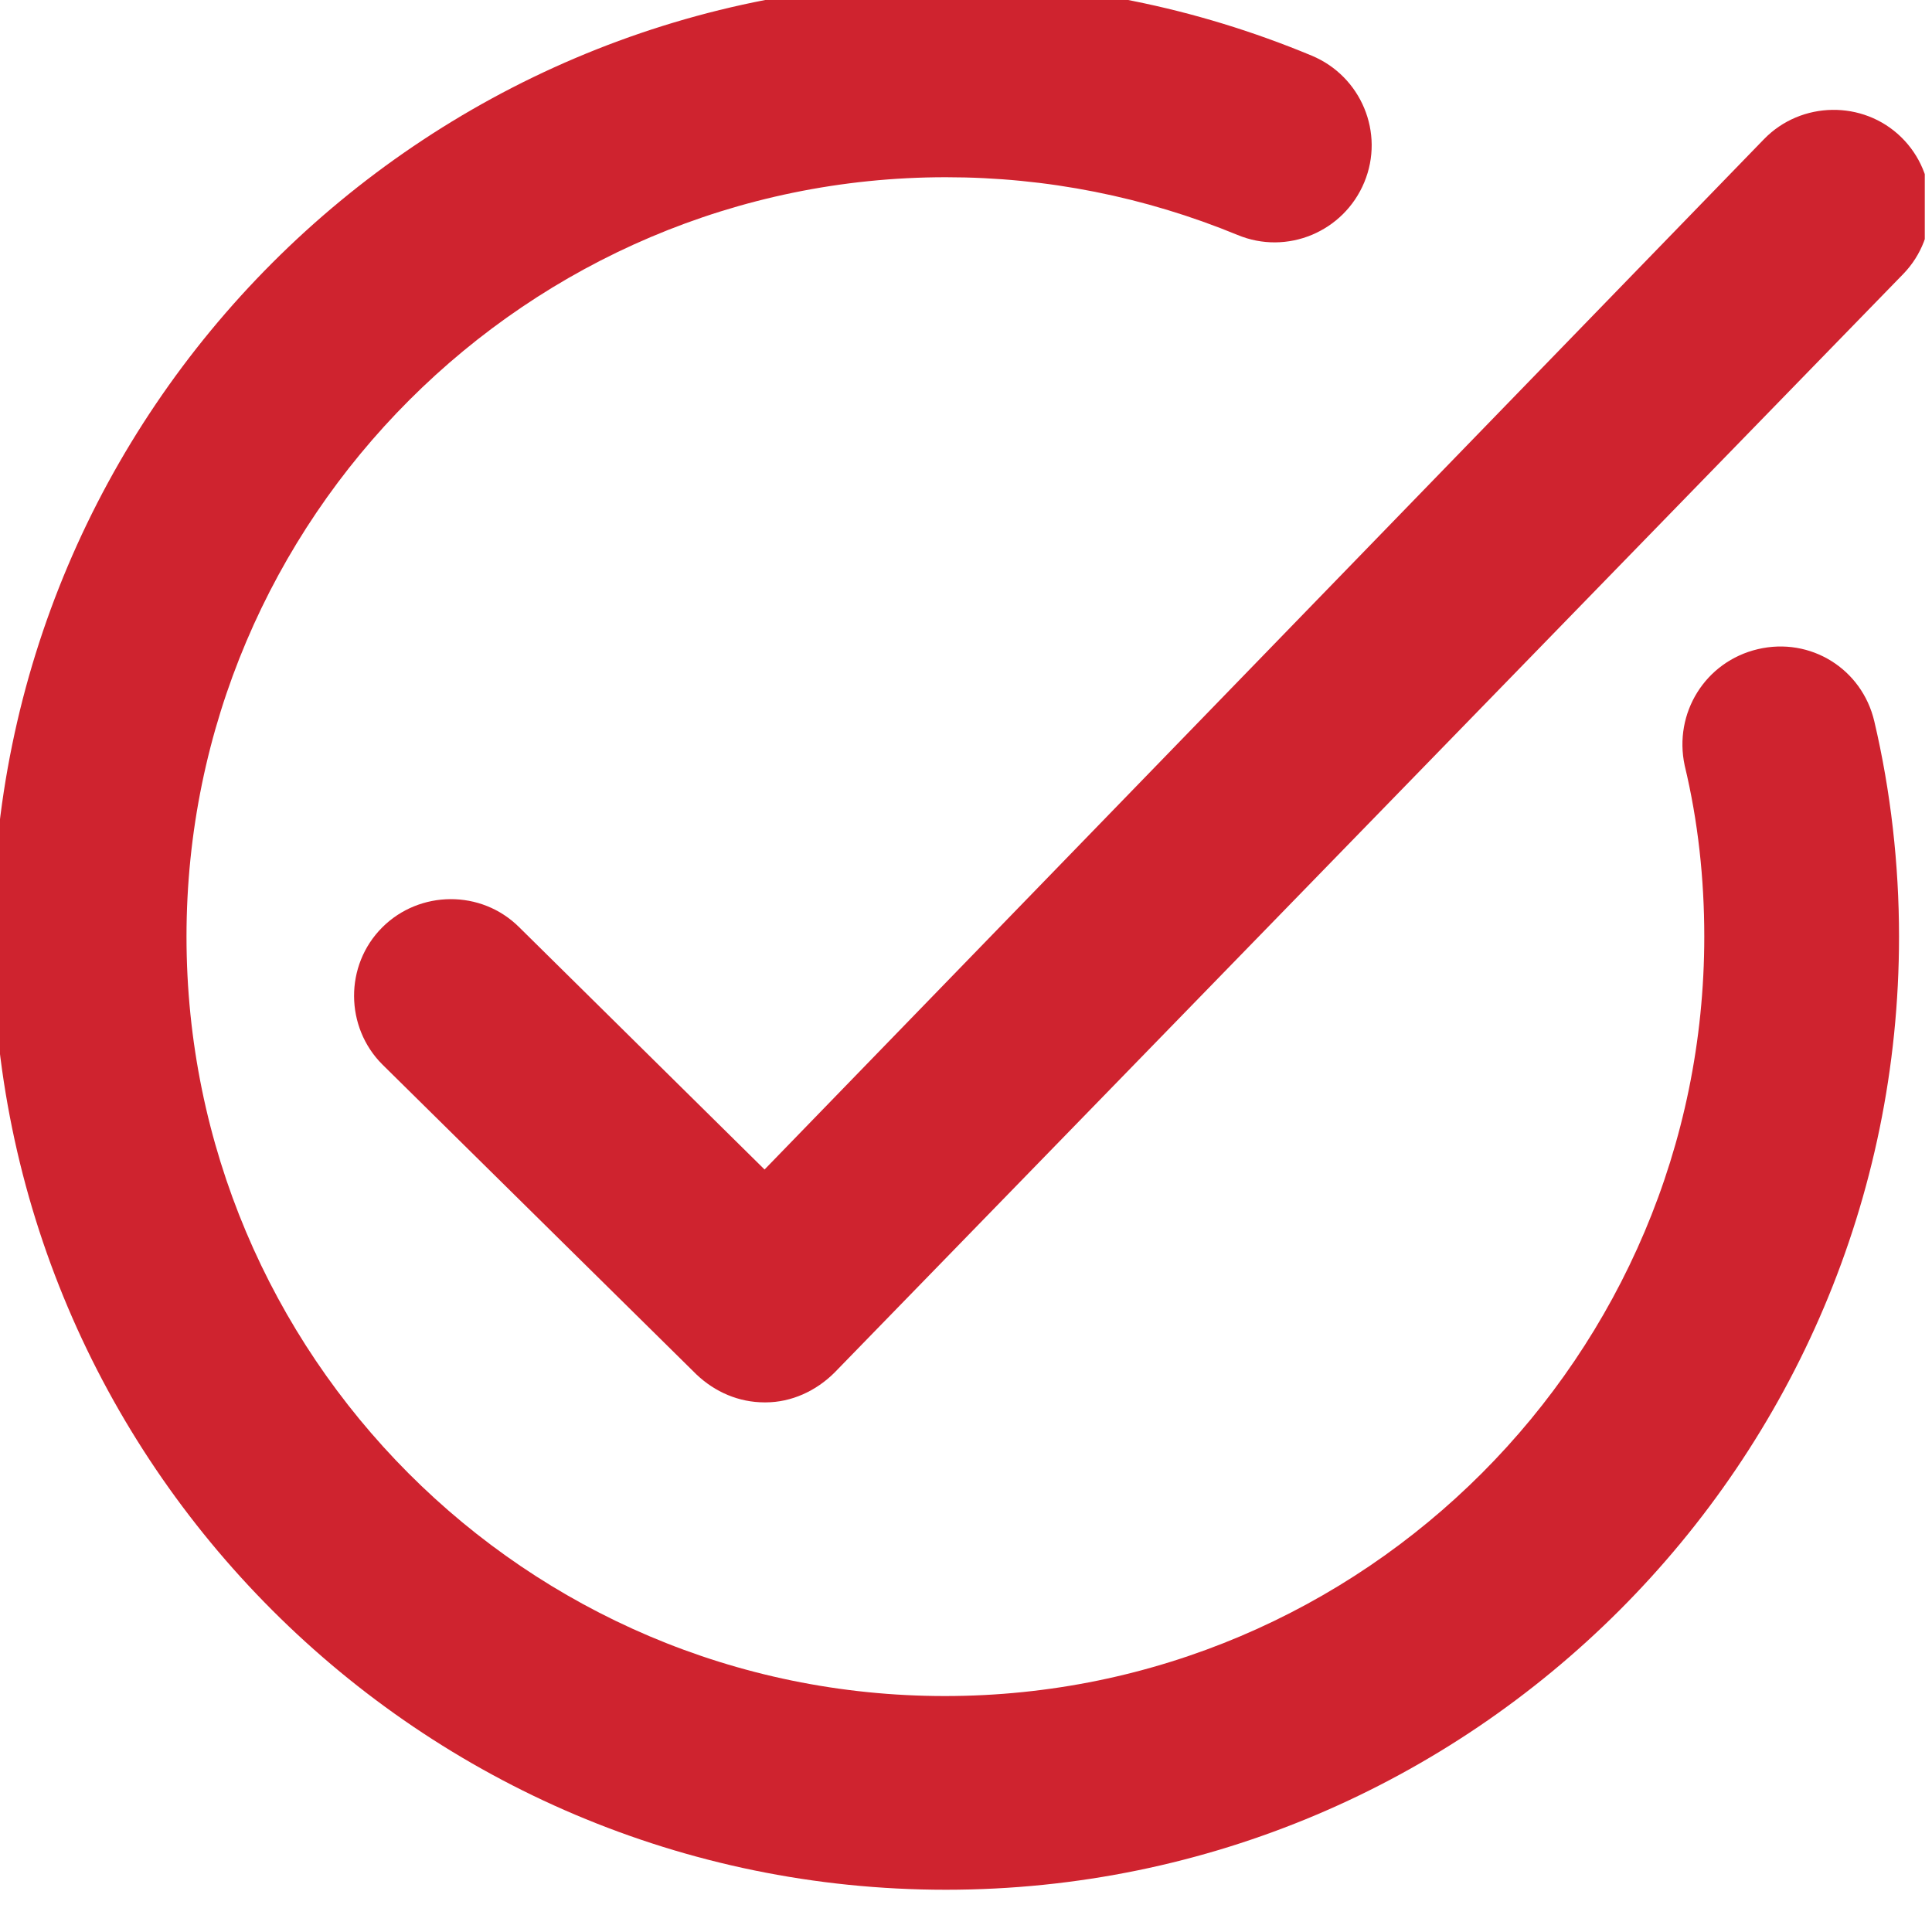
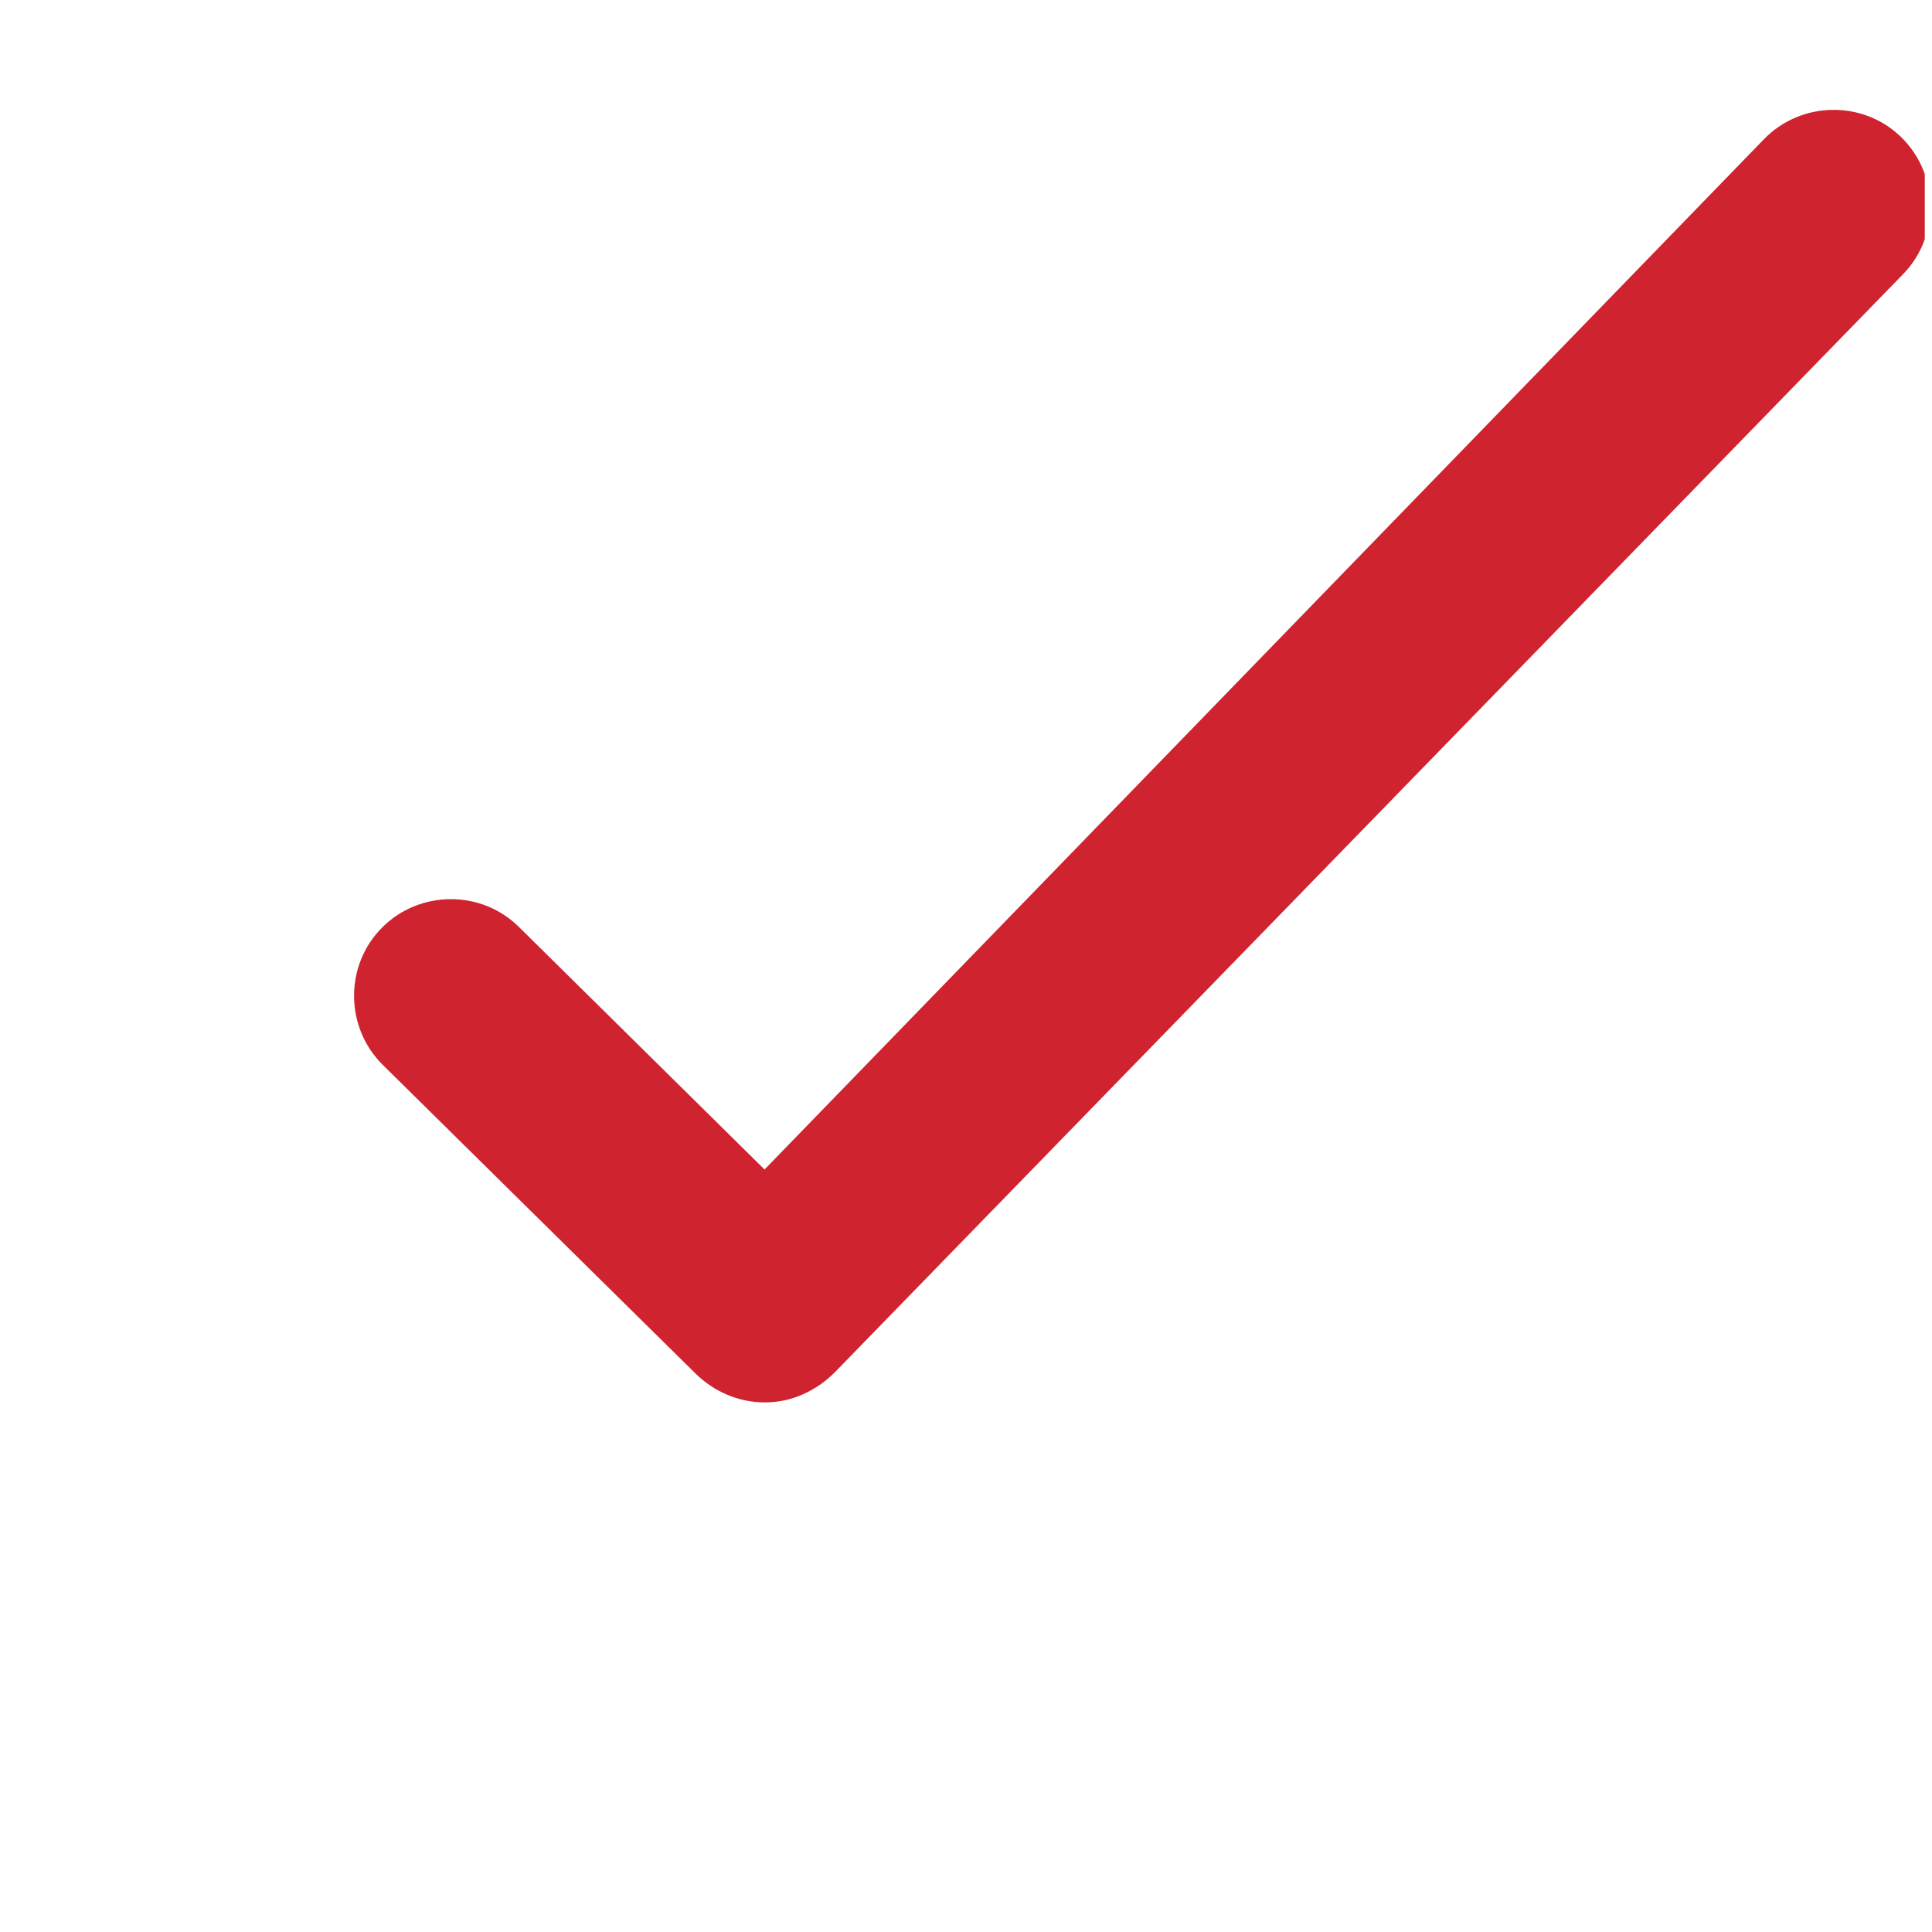
<svg xmlns="http://www.w3.org/2000/svg" id="Layer_1" data-name="Layer 1" viewBox="0 0 18.75 18.75">
  <defs>
    <style>
      .cls-1 {
        fill: none;
      }

      .cls-2 {
        clip-path: url(#clippath);
      }

      .cls-3 {
        fill: #cf232f;
      }
    </style>
    <clipPath id="clippath">
      <rect class="cls-1" x="-.07" y="-.16" width="18.75" height="18.75" />
    </clipPath>
  </defs>
  <g class="cls-2">
-     <path class="cls-3" d="M17.06,6.3c-.51.12-.82.62-.71,1.13.13.54.19,1.1.19,1.66,0,4.06-3.3,7.37-7.37,7.37S1.81,13.15,1.81,9.09,5.12,1.72,9.18,1.72c.98,0,1.93.19,2.83.56.48.2,1.03-.03,1.23-.51.2-.48-.03-1.03-.51-1.23-1.13-.47-2.32-.71-3.55-.71C4.08-.16-.07,3.99-.07,9.09s4.15,9.25,9.25,9.25,9.25-4.15,9.25-9.25c0-.7-.08-1.41-.24-2.09-.12-.51-.62-.82-1.13-.7" />
    <path class="cls-3" d="M18.45,1.33c-.37-.36-.97-.35-1.33.02L7.42,11.35l-2.38-2.35c-.37-.37-.97-.36-1.33,0-.37.37-.36.97,0,1.33l3.05,3.01c.18.17.41.27.66.27,0,0,0,0,.01,0,.25,0,.49-.11.67-.29L18.47,2.66c.36-.37.35-.97-.02-1.33" />
  </g>
</svg>